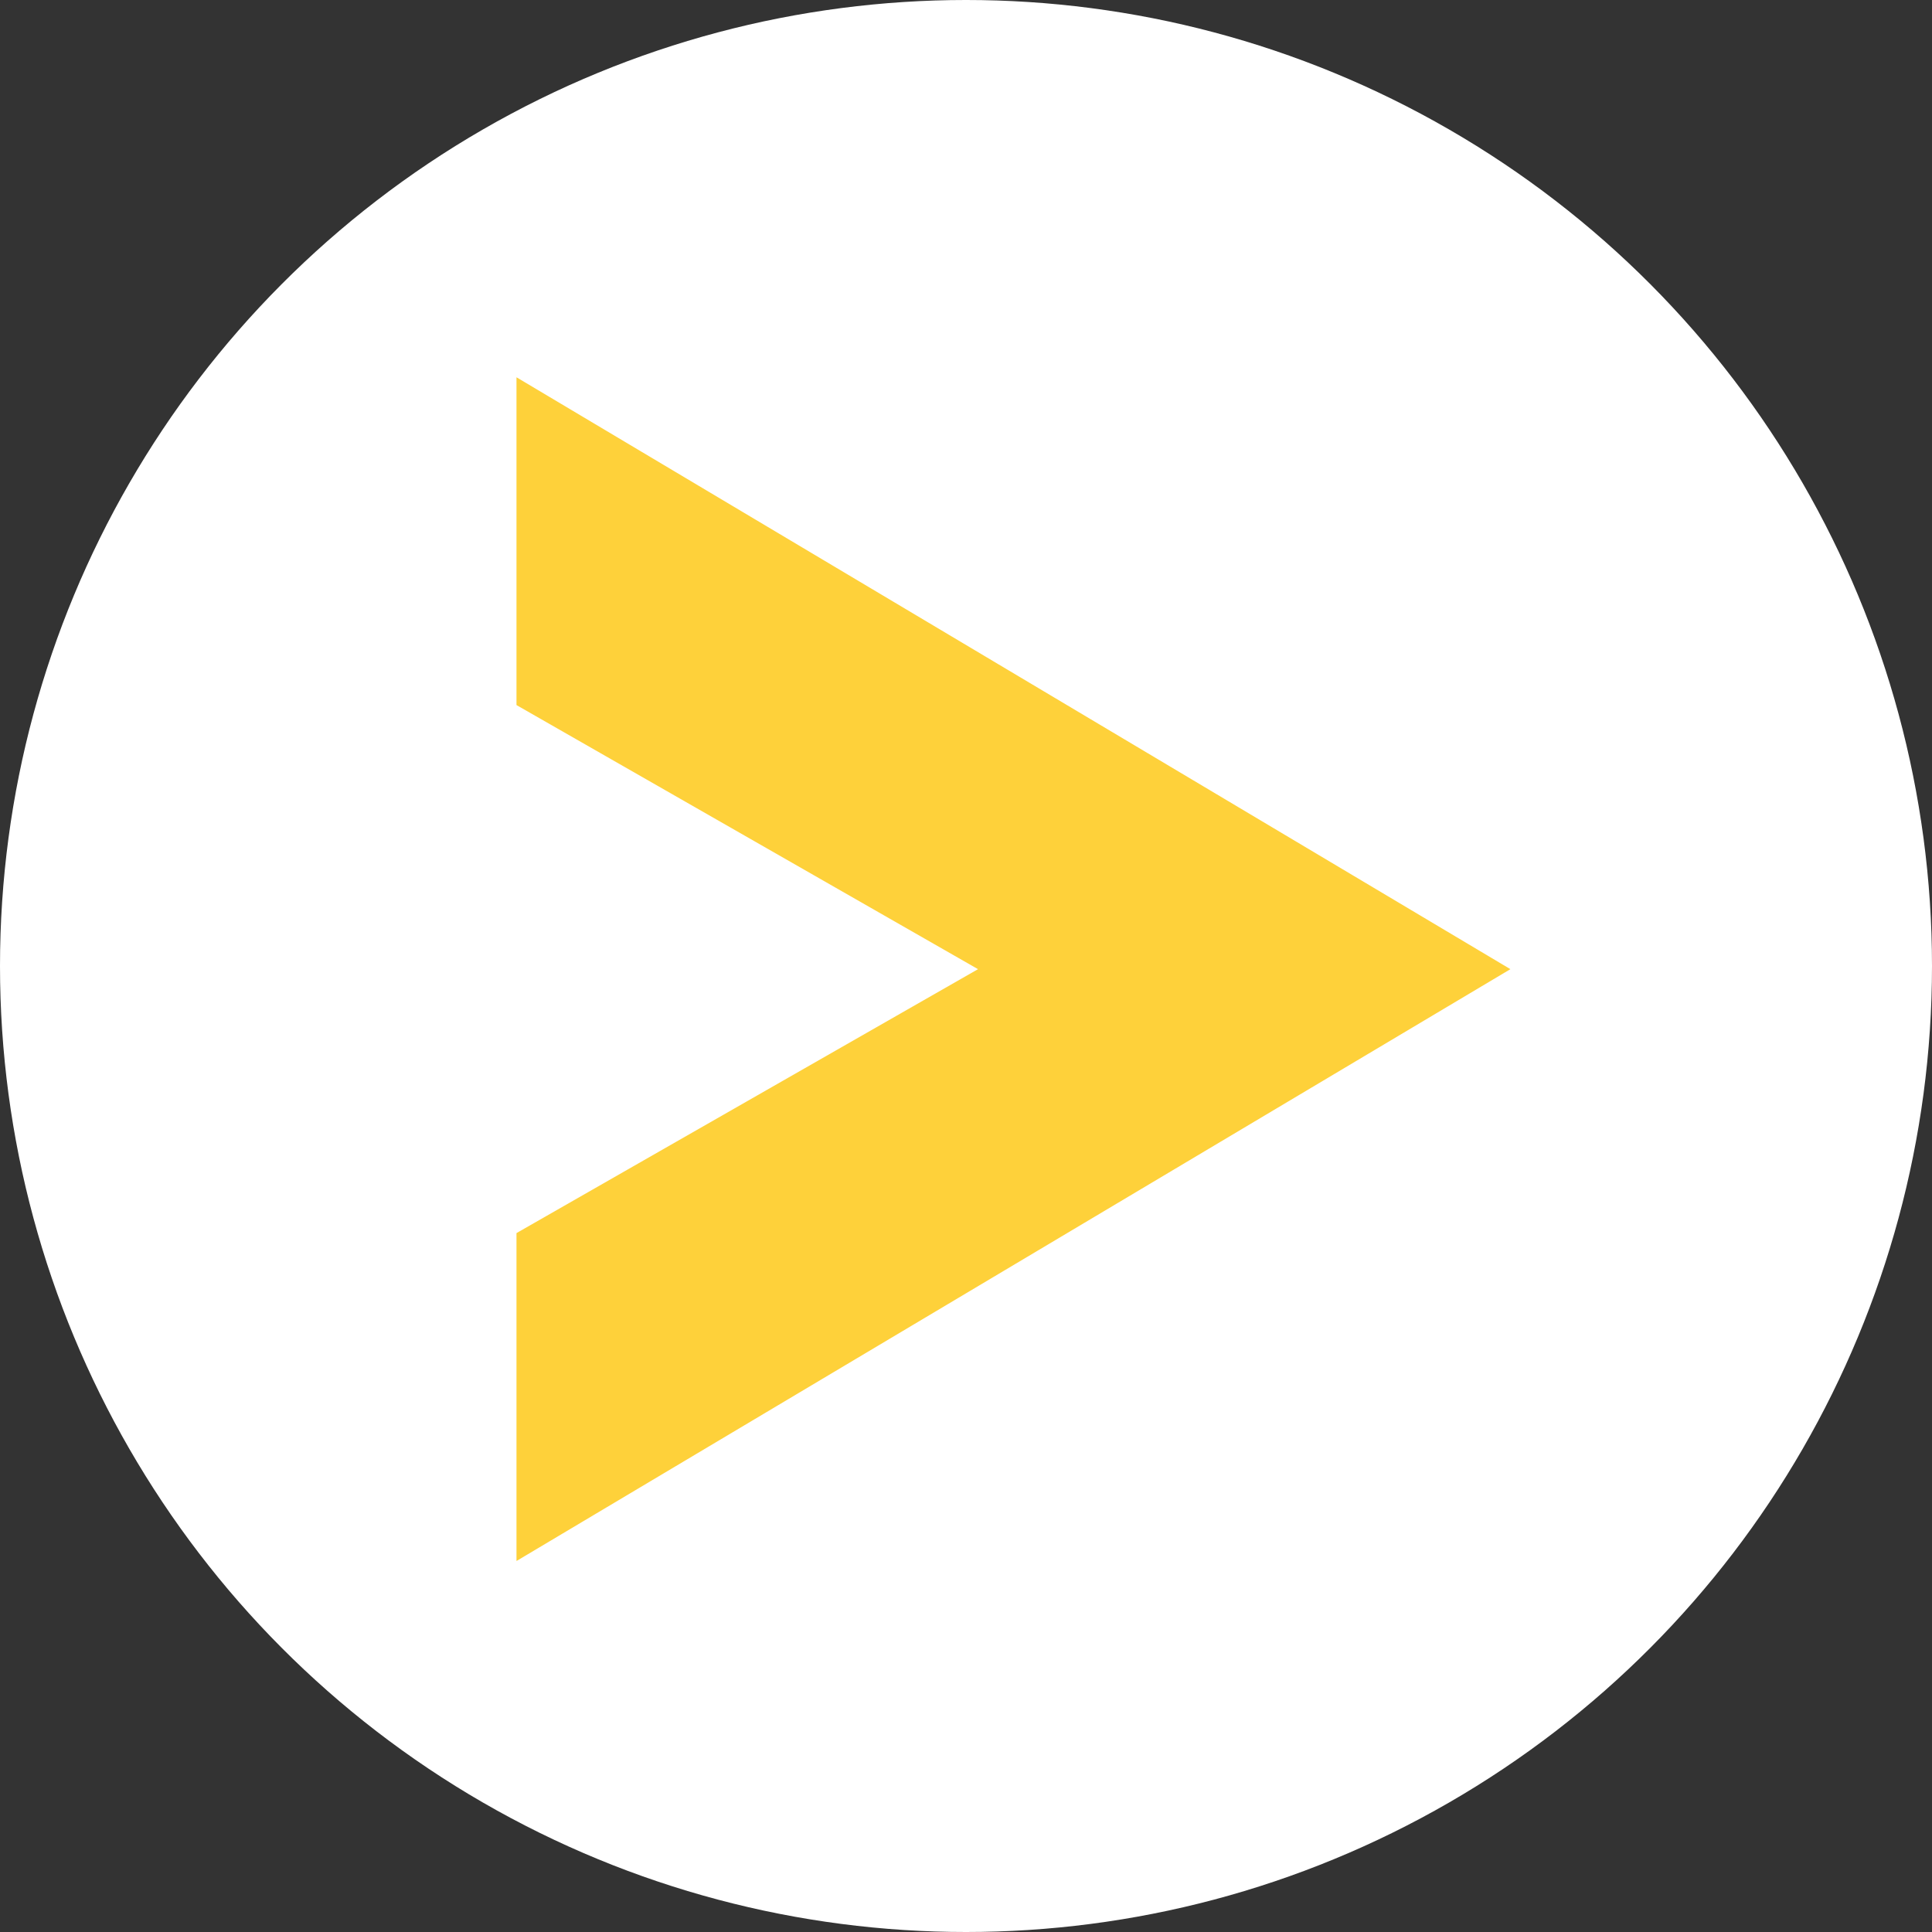
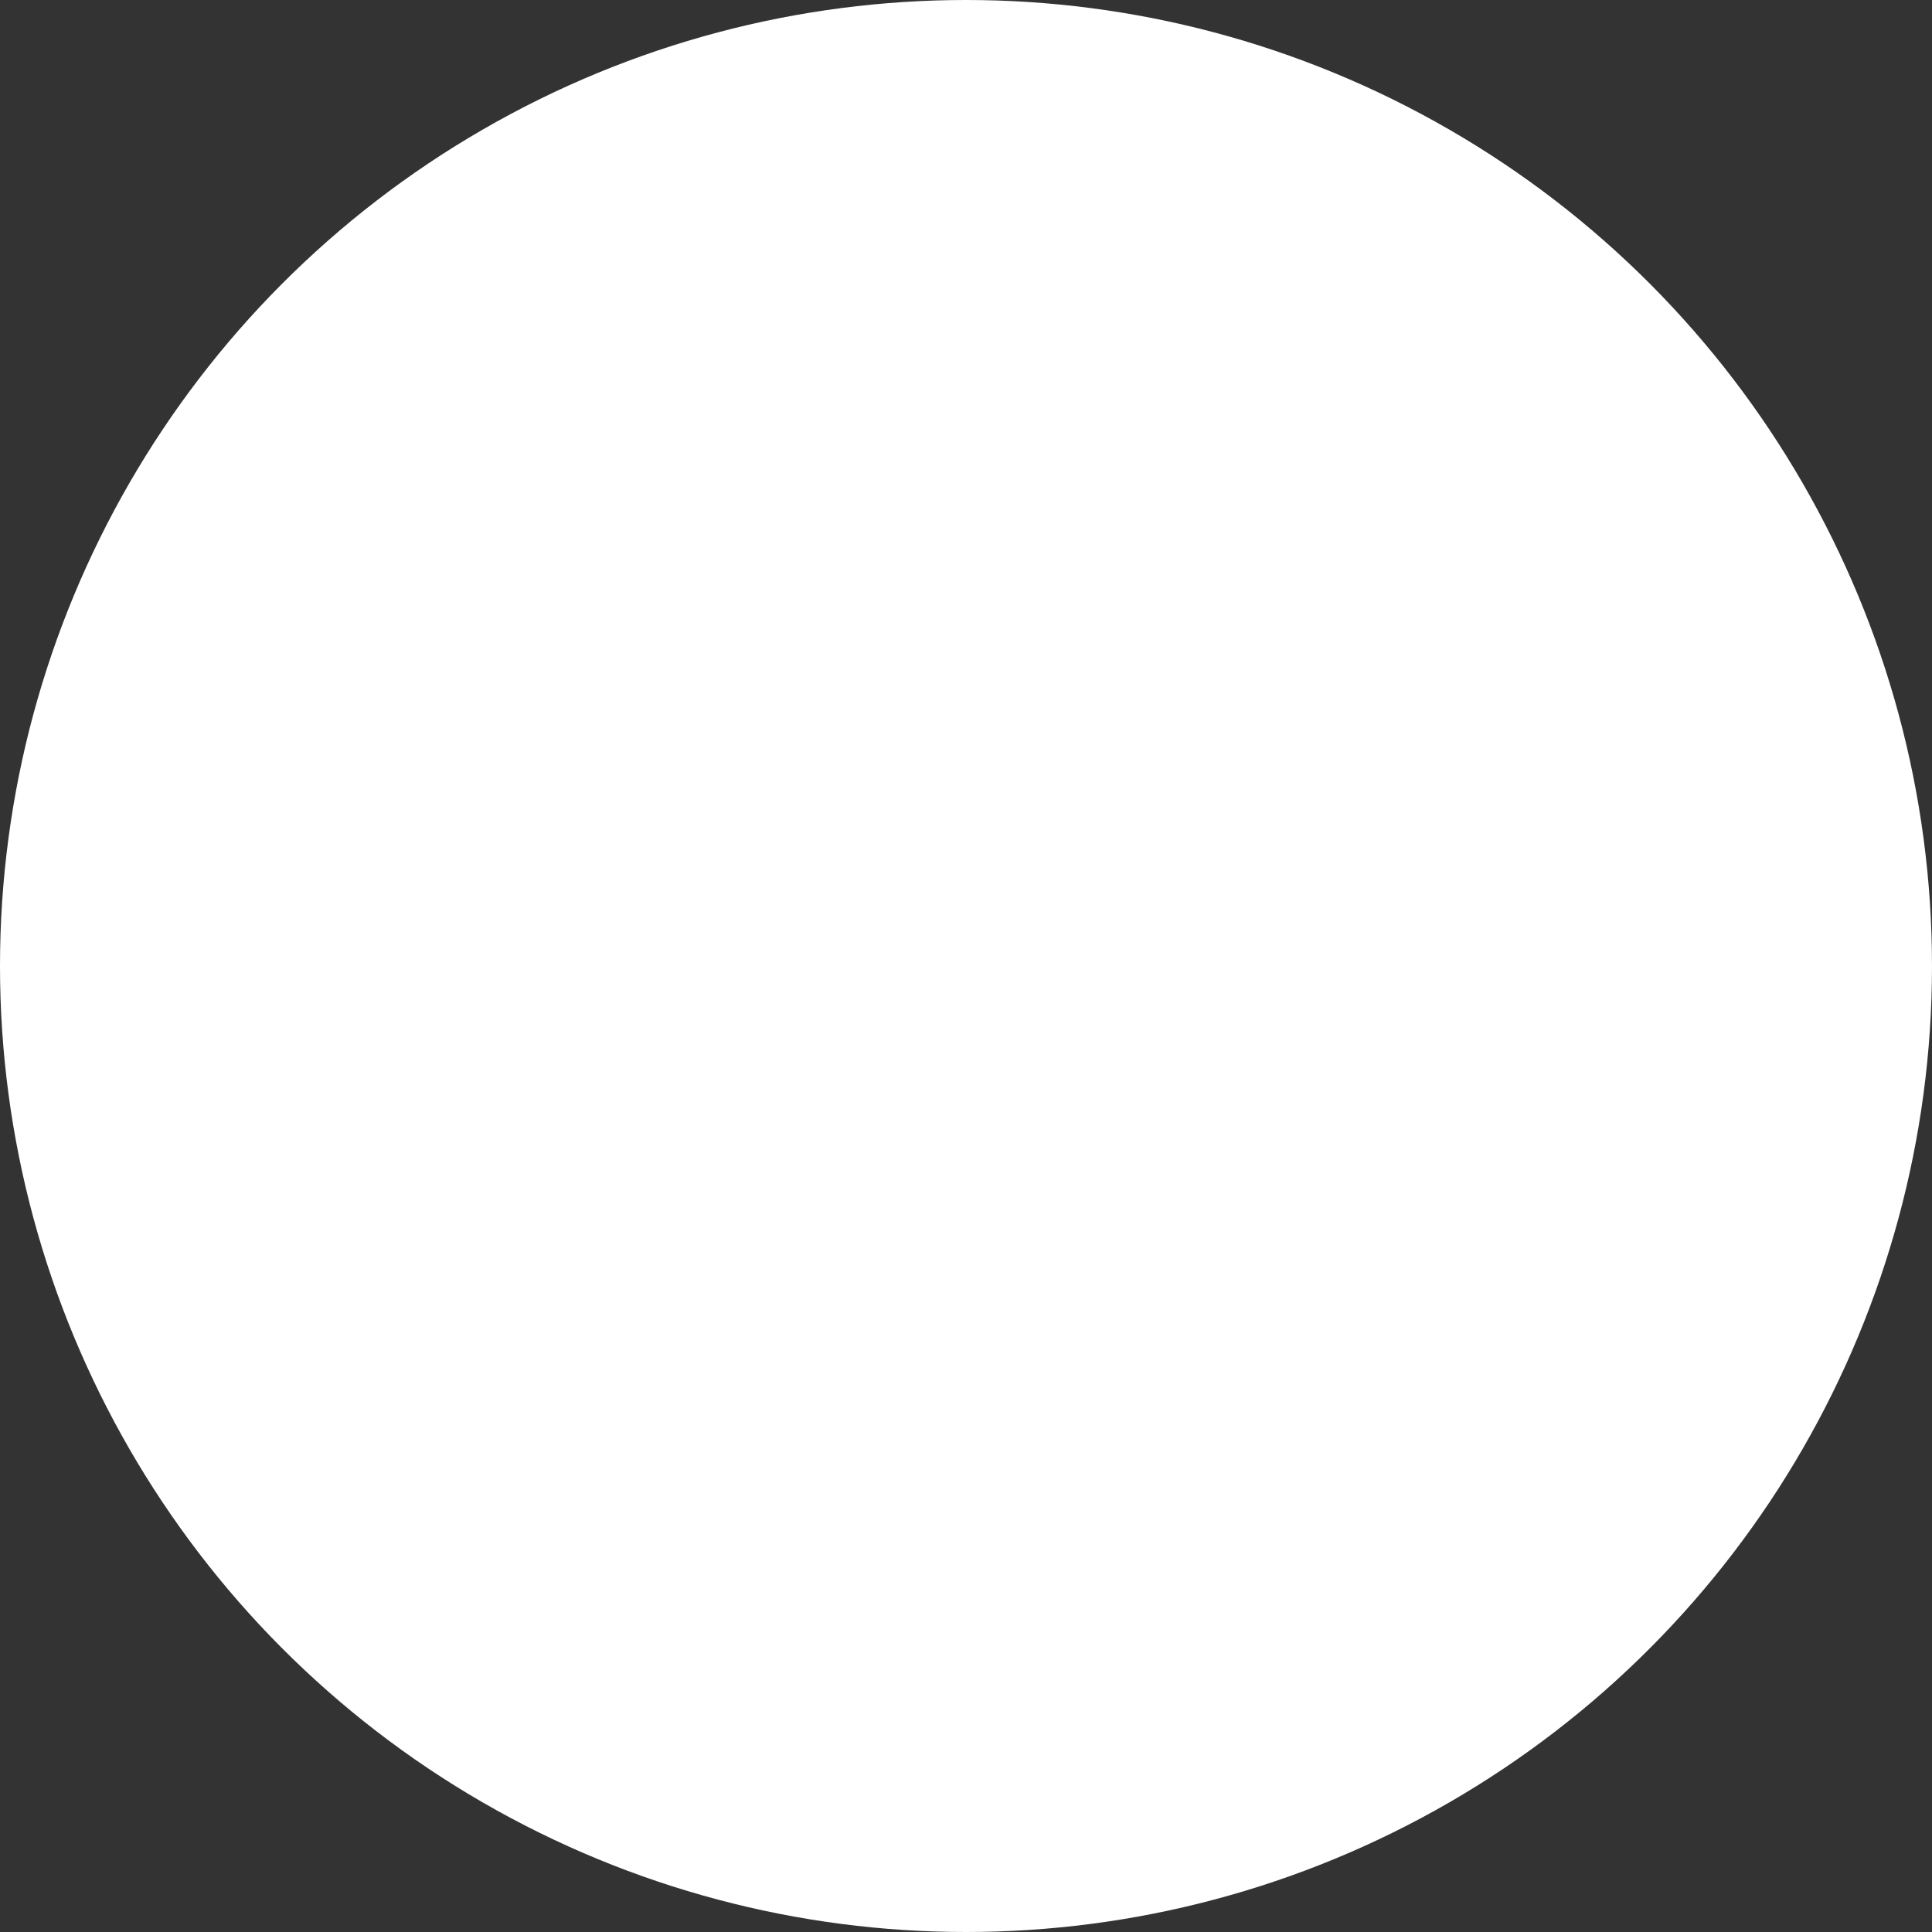
<svg xmlns="http://www.w3.org/2000/svg" id="Groupe_50" data-name="Groupe 50" width="36" height="36" viewBox="0 0 36 36">
  <rect x="0" y="0" width="36" height="36" fill="#333333" stroke="none" />
  <circle id="Ellipse_2" data-name="Ellipse 2" cx="18" cy="18" r="18" fill="#fff" />
-   <path id="Soustraction_2" data-name="Soustraction 2" d="M0,22.058V15.947l8.6-4.918L0,6.108V0L18.52,11.029,0,22.057Z" transform="translate(9.624 7.03)" fill="#fed13a" />
</svg>